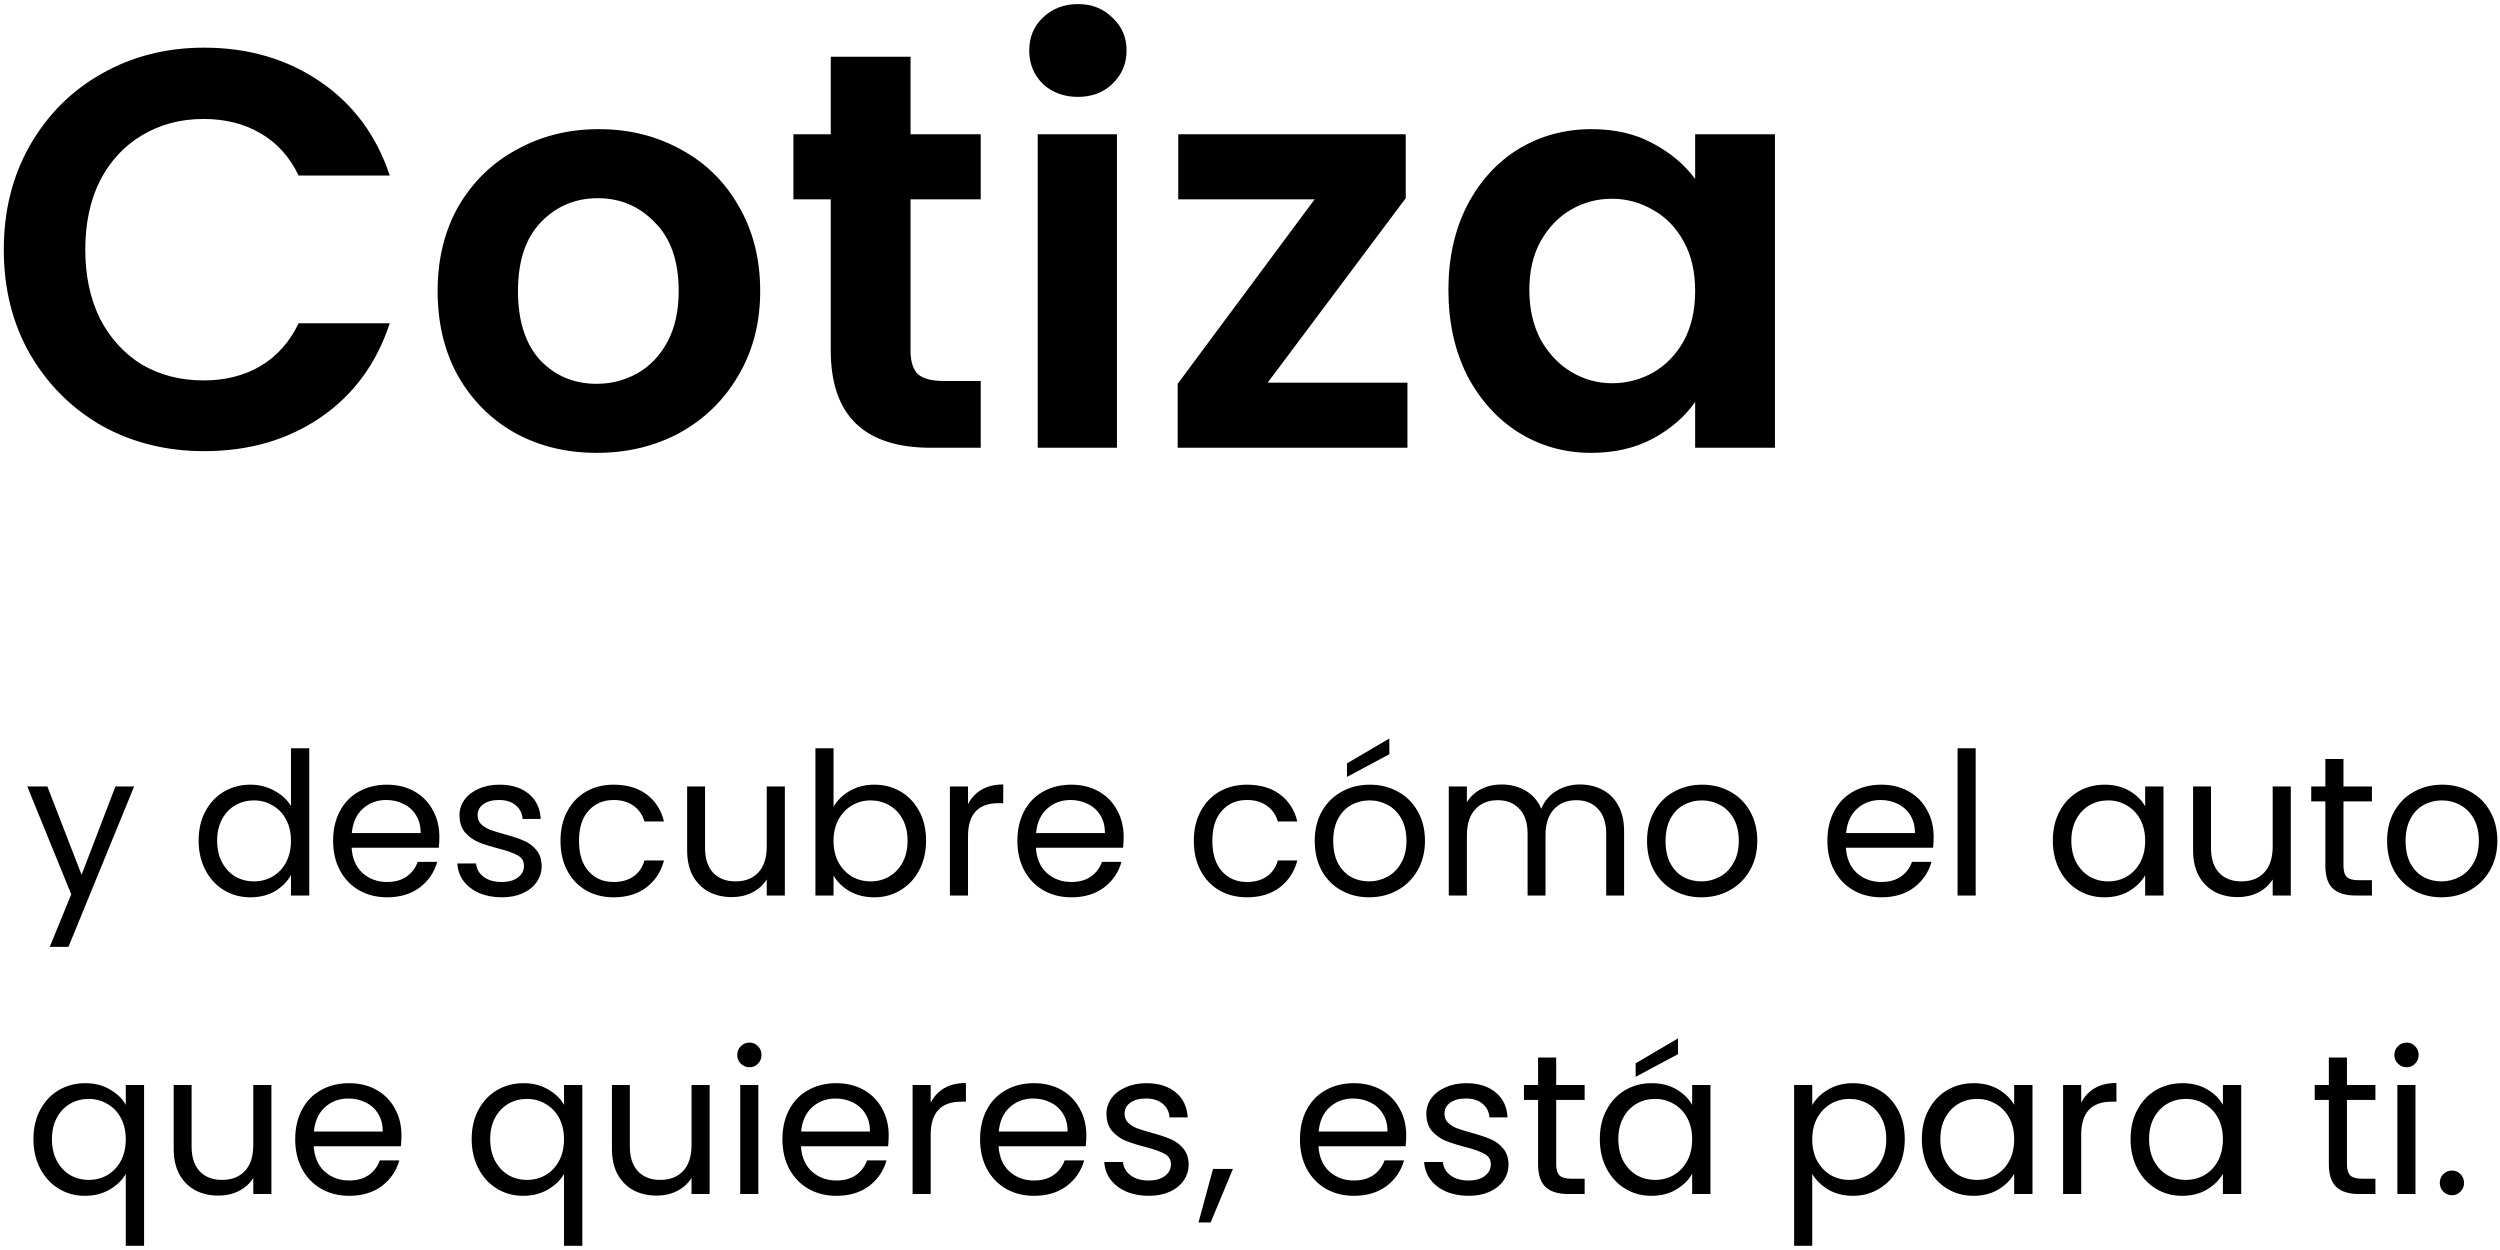
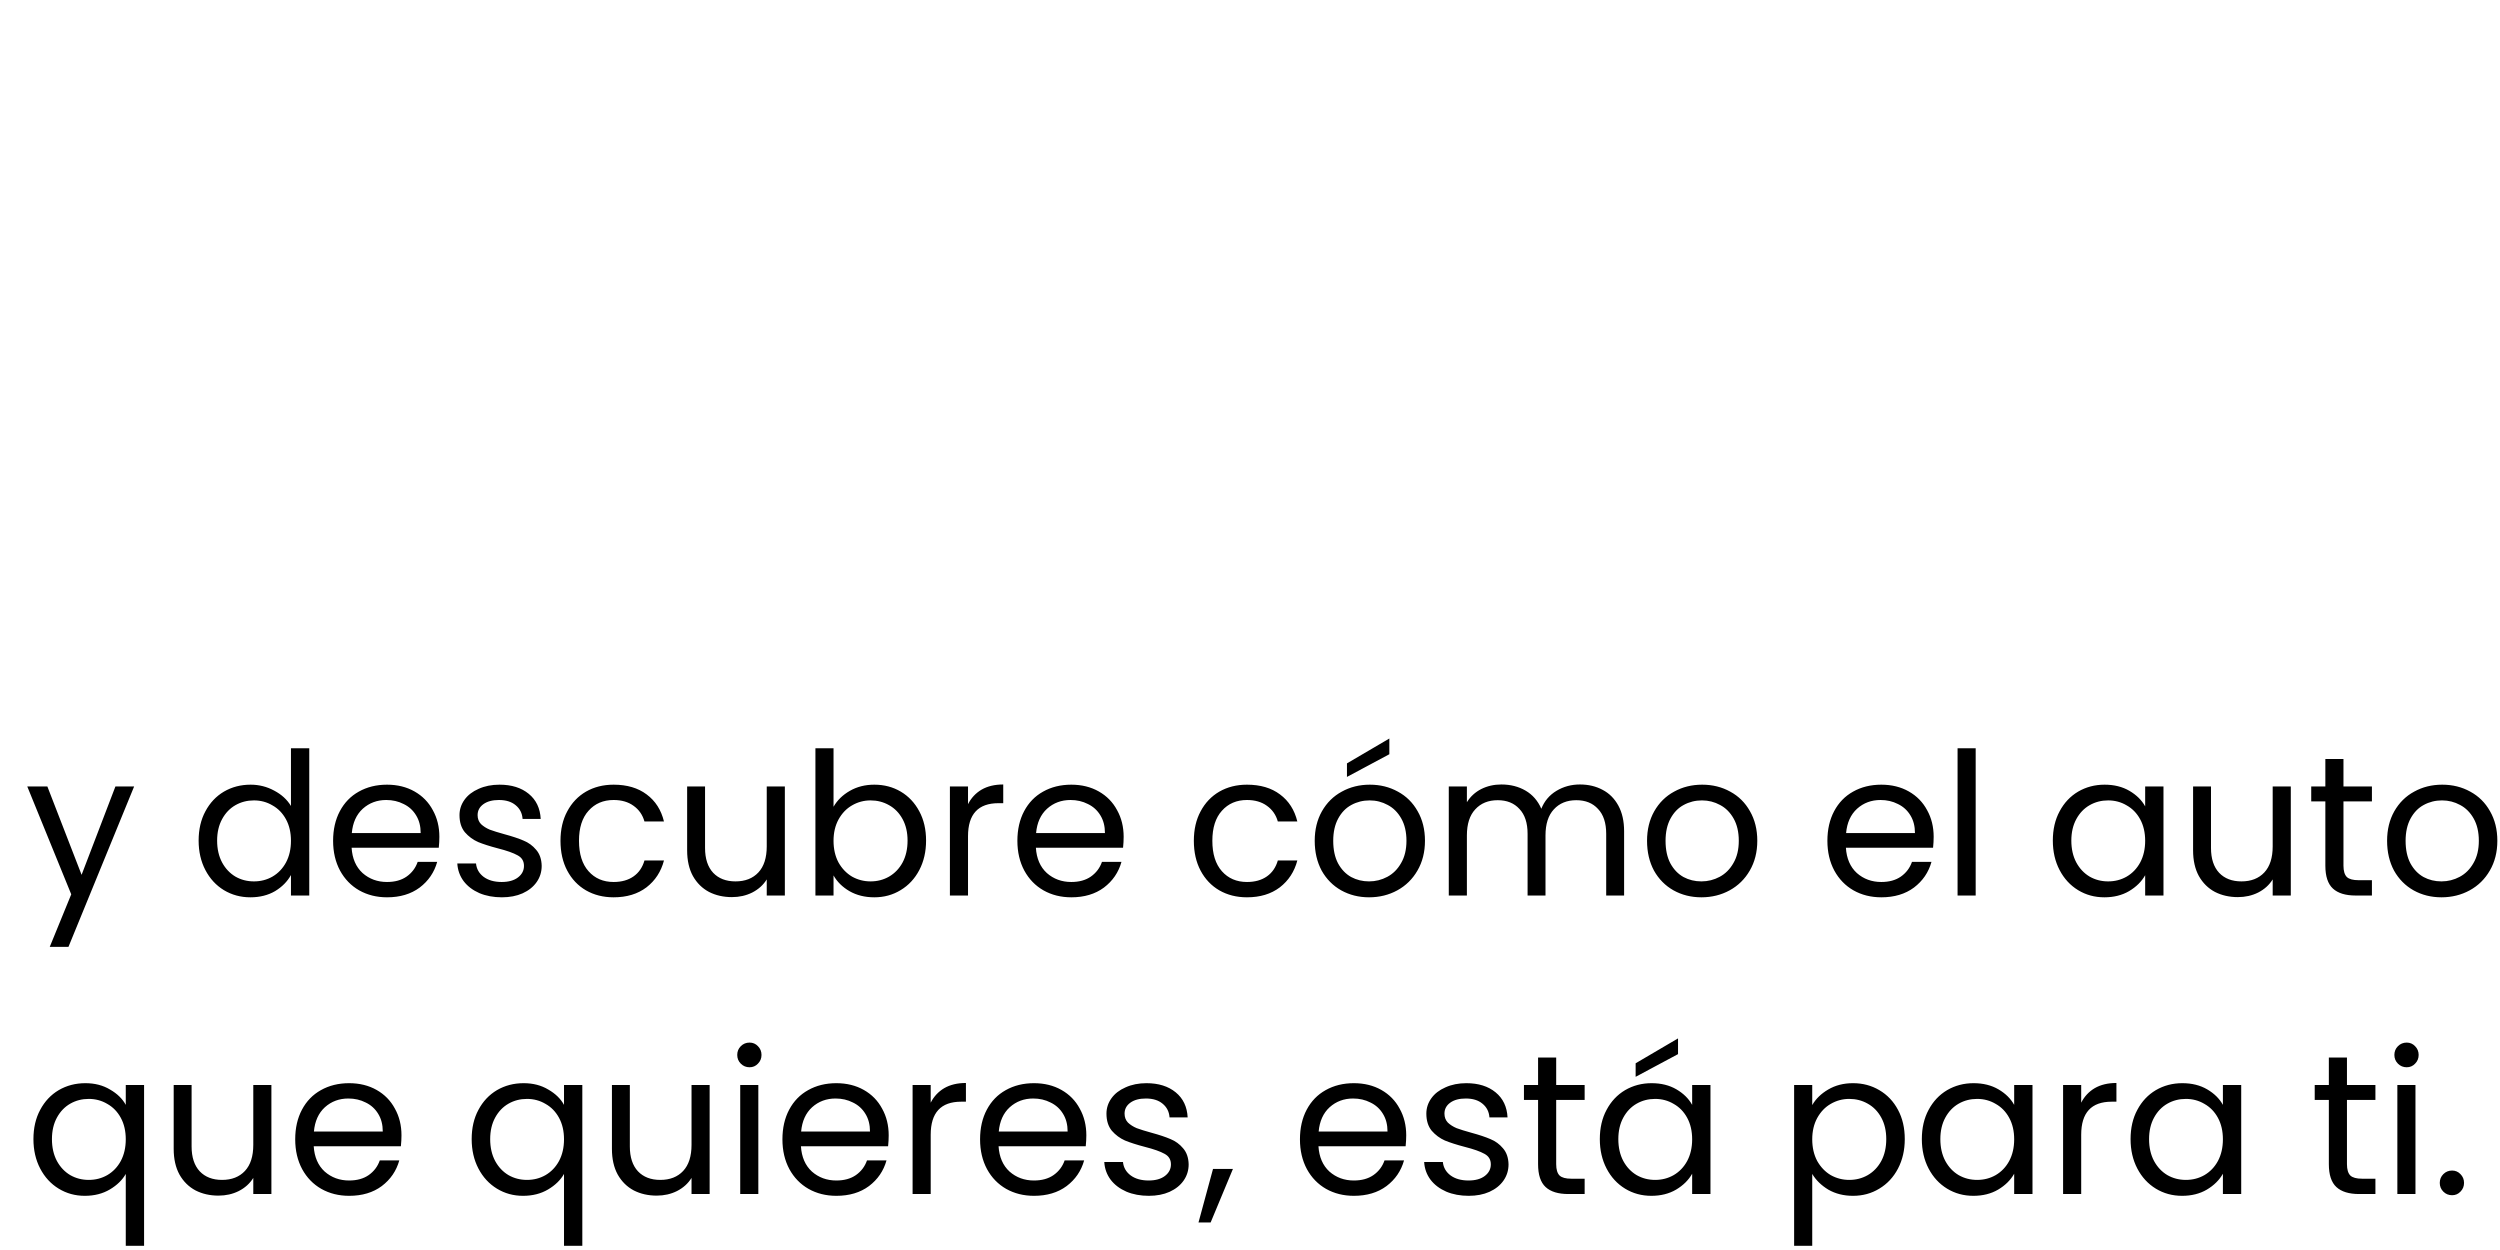
<svg xmlns="http://www.w3.org/2000/svg" width="402" height="201" viewBox="0 0 402 201" fill="none">
-   <path d="M0.61 40.15C0.61 33.901 2.005 28.32 4.796 23.406C7.647 18.431 11.499 14.579 16.353 11.849C21.267 9.058 26.757 7.663 32.824 7.663C39.922 7.663 46.14 9.483 51.479 13.123C56.818 16.763 60.548 21.798 62.672 28.229H48.021C46.565 25.196 44.502 22.921 41.833 21.404C39.224 19.887 36.191 19.129 32.733 19.129C29.032 19.129 25.726 20.009 22.814 21.768C19.962 23.467 17.718 25.893 16.08 29.048C14.502 32.203 13.714 35.903 13.714 40.15C13.714 44.336 14.502 48.037 16.08 51.252C17.718 54.407 19.962 56.864 22.814 58.623C25.726 60.322 29.032 61.171 32.733 61.171C36.191 61.171 39.224 60.413 41.833 58.896C44.502 57.319 46.565 55.013 48.021 51.98H62.672C60.548 58.471 56.818 63.537 51.479 67.177C46.201 70.756 39.983 72.546 32.824 72.546C26.757 72.546 21.267 71.181 16.353 68.451C11.499 65.66 7.647 61.808 4.796 56.894C2.005 51.98 0.61 46.399 0.61 40.15ZM95.939 72.819C91.086 72.819 86.718 71.757 82.835 69.634C78.953 67.45 75.889 64.386 73.644 60.443C71.46 56.5 70.368 51.95 70.368 46.793C70.368 41.636 71.491 37.086 73.735 33.143C76.041 29.2 79.165 26.166 83.108 24.043C87.052 21.859 91.45 20.767 96.303 20.767C101.157 20.767 105.555 21.859 109.498 24.043C113.442 26.166 116.536 29.2 118.78 33.143C121.086 37.086 122.238 41.636 122.238 46.793C122.238 51.95 121.055 56.5 118.689 60.443C116.384 64.386 113.229 67.45 109.225 69.634C105.282 71.757 100.853 72.819 95.939 72.819ZM95.939 61.717C98.245 61.717 100.398 61.171 102.4 60.079C104.463 58.926 106.101 57.228 107.314 54.983C108.528 52.738 109.134 50.008 109.134 46.793C109.134 42 107.86 38.33 105.312 35.782C102.825 33.173 99.761 31.869 96.121 31.869C92.481 31.869 89.418 33.173 86.93 35.782C84.504 38.33 83.29 42 83.29 46.793C83.29 51.586 84.473 55.286 86.839 57.895C89.266 60.443 92.299 61.717 95.939 61.717ZM146.417 32.051V56.439C146.417 58.138 146.811 59.381 147.6 60.17C148.449 60.898 149.844 61.262 151.786 61.262H157.701V72H149.693C138.955 72 133.586 66.783 133.586 56.348V32.051H127.58V21.586H133.586V9.119H146.417V21.586H157.701V32.051H146.417ZM173.325 15.58C171.08 15.58 169.2 14.882 167.683 13.487C166.227 12.031 165.499 10.241 165.499 8.118C165.499 5.995 166.227 4.235 167.683 2.84C169.2 1.384 171.08 0.656 173.325 0.656C175.57 0.656 177.42 1.384 178.876 2.84C180.393 4.235 181.151 5.995 181.151 8.118C181.151 10.241 180.393 12.031 178.876 13.487C177.42 14.882 175.57 15.58 173.325 15.58ZM179.604 21.586V72H166.864V21.586H179.604ZM203.839 61.535H226.316V72H189.37V61.717L211.392 32.051H189.461V21.586H226.043V31.869L203.839 61.535ZM232.904 46.611C232.904 41.515 233.905 36.995 235.907 33.052C237.97 29.109 240.73 26.075 244.188 23.952C247.707 21.829 251.62 20.767 255.927 20.767C259.689 20.767 262.965 21.525 265.755 23.042C268.607 24.559 270.882 26.47 272.58 28.775V21.586H285.411V72H272.58V64.629C270.942 66.995 268.667 68.967 265.755 70.544C262.904 72.061 259.598 72.819 255.836 72.819C251.59 72.819 247.707 71.727 244.188 69.543C240.73 67.359 237.97 64.295 235.907 60.352C233.905 56.348 232.904 51.768 232.904 46.611ZM272.58 46.793C272.58 43.699 271.974 41.06 270.76 38.876C269.547 36.631 267.909 34.933 265.846 33.78C263.784 32.567 261.569 31.96 259.203 31.96C256.837 31.96 254.653 32.536 252.651 33.689C250.649 34.842 249.011 36.54 247.737 38.785C246.524 40.969 245.917 43.578 245.917 46.611C245.917 49.644 246.524 52.314 247.737 54.619C249.011 56.864 250.649 58.593 252.651 59.806C254.714 61.019 256.898 61.626 259.203 61.626C261.569 61.626 263.784 61.05 265.846 59.897C267.909 58.684 269.547 56.985 270.76 54.801C271.974 52.556 272.58 49.887 272.58 46.793Z" fill="black" />
  <path d="M21.568 126.464L11.008 152.256H8L11.456 143.808L4.384 126.464H7.616L13.12 140.672L18.56 126.464H21.568ZM31.939 135.168C31.939 133.376 32.301 131.808 33.026 130.464C33.752 129.099 34.744 128.043 36.002 127.296C37.282 126.549 38.712 126.176 40.291 126.176C41.656 126.176 42.925 126.496 44.099 127.136C45.272 127.755 46.168 128.576 46.786 129.6V120.32H49.73V144H46.786V140.704C46.211 141.749 45.357 142.613 44.227 143.296C43.096 143.957 41.773 144.288 40.258 144.288C38.701 144.288 37.282 143.904 36.002 143.136C34.744 142.368 33.752 141.291 33.026 139.904C32.301 138.517 31.939 136.939 31.939 135.168ZM46.786 135.2C46.786 133.877 46.52 132.725 45.986 131.744C45.453 130.763 44.728 130.016 43.81 129.504C42.914 128.971 41.922 128.704 40.834 128.704C39.746 128.704 38.755 128.96 37.858 129.472C36.962 129.984 36.248 130.731 35.715 131.712C35.181 132.693 34.914 133.845 34.914 135.168C34.914 136.512 35.181 137.685 35.715 138.688C36.248 139.669 36.962 140.427 37.858 140.96C38.755 141.472 39.746 141.728 40.834 141.728C41.922 141.728 42.914 141.472 43.81 140.96C44.728 140.427 45.453 139.669 45.986 138.688C46.52 137.685 46.786 136.523 46.786 135.2ZM70.651 134.56C70.651 135.115 70.62 135.701 70.555 136.32H56.539C56.646 138.048 57.233 139.403 58.3 140.384C59.388 141.344 60.7 141.824 62.236 141.824C63.494 141.824 64.54 141.536 65.371 140.96C66.225 140.363 66.822 139.573 67.163 138.592H70.299C69.83 140.277 68.891 141.653 67.484 142.72C66.076 143.765 64.326 144.288 62.236 144.288C60.572 144.288 59.078 143.915 57.755 143.168C56.454 142.421 55.43 141.365 54.684 140C53.937 138.613 53.563 137.013 53.563 135.2C53.563 133.387 53.926 131.797 54.651 130.432C55.377 129.067 56.39 128.021 57.691 127.296C59.014 126.549 60.529 126.176 62.236 126.176C63.9 126.176 65.371 126.539 66.651 127.264C67.931 127.989 68.913 128.992 69.596 130.272C70.299 131.531 70.651 132.96 70.651 134.56ZM67.644 133.952C67.644 132.843 67.398 131.893 66.907 131.104C66.417 130.293 65.745 129.685 64.891 129.28C64.059 128.853 63.132 128.64 62.108 128.64C60.636 128.64 59.377 129.109 58.331 130.048C57.307 130.987 56.721 132.288 56.572 133.952H67.644ZM80.703 144.288C79.359 144.288 78.154 144.064 77.087 143.616C76.021 143.147 75.178 142.507 74.559 141.696C73.941 140.864 73.599 139.915 73.535 138.848H76.543C76.629 139.723 77.034 140.437 77.759 140.992C78.506 141.547 79.477 141.824 80.671 141.824C81.781 141.824 82.655 141.579 83.295 141.088C83.935 140.597 84.255 139.979 84.255 139.232C84.255 138.464 83.914 137.899 83.231 137.536C82.549 137.152 81.493 136.779 80.063 136.416C78.762 136.075 77.695 135.733 76.863 135.392C76.053 135.029 75.349 134.507 74.751 133.824C74.175 133.12 73.887 132.203 73.887 131.072C73.887 130.176 74.154 129.355 74.687 128.608C75.221 127.861 75.978 127.275 76.959 126.848C77.941 126.4 79.061 126.176 80.319 126.176C82.261 126.176 83.829 126.667 85.023 127.648C86.218 128.629 86.858 129.973 86.943 131.68H84.031C83.967 130.763 83.594 130.027 82.911 129.472C82.25 128.917 81.354 128.64 80.223 128.64C79.178 128.64 78.346 128.864 77.727 129.312C77.109 129.76 76.799 130.347 76.799 131.072C76.799 131.648 76.981 132.128 77.343 132.512C77.727 132.875 78.197 133.173 78.751 133.408C79.327 133.621 80.117 133.867 81.119 134.144C82.378 134.485 83.402 134.827 84.191 135.168C84.981 135.488 85.653 135.979 86.207 136.64C86.783 137.301 87.082 138.165 87.103 139.232C87.103 140.192 86.837 141.056 86.303 141.824C85.77 142.592 85.013 143.2 84.031 143.648C83.071 144.075 81.962 144.288 80.703 144.288ZM90.126 135.2C90.126 133.387 90.489 131.808 91.214 130.464C91.939 129.099 92.942 128.043 94.222 127.296C95.523 126.549 97.006 126.176 98.67 126.176C100.825 126.176 102.595 126.699 103.982 127.744C105.39 128.789 106.318 130.24 106.766 132.096H103.63C103.331 131.029 102.745 130.187 101.87 129.568C101.017 128.949 99.95 128.64 98.67 128.64C97.006 128.64 95.662 129.216 94.638 130.368C93.614 131.499 93.102 133.109 93.102 135.2C93.102 137.312 93.614 138.944 94.638 140.096C95.662 141.248 97.006 141.824 98.67 141.824C99.95 141.824 101.017 141.525 101.87 140.928C102.723 140.331 103.31 139.477 103.63 138.368H106.766C106.297 140.16 105.358 141.6 103.95 142.688C102.542 143.755 100.782 144.288 98.67 144.288C97.006 144.288 95.523 143.915 94.222 143.168C92.942 142.421 91.939 141.365 91.214 140C90.489 138.635 90.126 137.035 90.126 135.2ZM126.204 126.464V144H123.292V141.408C122.737 142.304 121.958 143.008 120.956 143.52C119.974 144.011 118.886 144.256 117.692 144.256C116.326 144.256 115.1 143.979 114.012 143.424C112.924 142.848 112.06 141.995 111.42 140.864C110.801 139.733 110.492 138.357 110.492 136.736V126.464H113.372V136.352C113.372 138.08 113.809 139.413 114.684 140.352C115.558 141.269 116.753 141.728 118.268 141.728C119.825 141.728 121.052 141.248 121.948 140.288C122.844 139.328 123.292 137.931 123.292 136.096V126.464H126.204ZM134.032 129.728C134.63 128.683 135.504 127.829 136.656 127.168C137.808 126.507 139.12 126.176 140.592 126.176C142.171 126.176 143.59 126.549 144.848 127.296C146.107 128.043 147.099 129.099 147.824 130.464C148.55 131.808 148.912 133.376 148.912 135.168C148.912 136.939 148.55 138.517 147.824 139.904C147.099 141.291 146.096 142.368 144.816 143.136C143.558 143.904 142.15 144.288 140.592 144.288C139.078 144.288 137.744 143.957 136.592 143.296C135.462 142.635 134.608 141.792 134.032 140.768V144H131.12V120.32H134.032V129.728ZM145.936 135.168C145.936 133.845 145.67 132.693 145.136 131.712C144.603 130.731 143.878 129.984 142.96 129.472C142.064 128.96 141.072 128.704 139.984 128.704C138.918 128.704 137.926 128.971 137.008 129.504C136.112 130.016 135.387 130.773 134.832 131.776C134.299 132.757 134.032 133.899 134.032 135.2C134.032 136.523 134.299 137.685 134.832 138.688C135.387 139.669 136.112 140.427 137.008 140.96C137.926 141.472 138.918 141.728 139.984 141.728C141.072 141.728 142.064 141.472 142.96 140.96C143.878 140.427 144.603 139.669 145.136 138.688C145.67 137.685 145.936 136.512 145.936 135.168ZM155.657 129.312C156.169 128.309 156.895 127.531 157.833 126.976C158.793 126.421 159.956 126.144 161.321 126.144V129.152H160.553C157.289 129.152 155.657 130.923 155.657 134.464V144H152.745V126.464H155.657V129.312ZM180.683 134.56C180.683 135.115 180.651 135.701 180.587 136.32H166.571C166.677 138.048 167.264 139.403 168.331 140.384C169.419 141.344 170.731 141.824 172.267 141.824C173.525 141.824 174.571 141.536 175.403 140.96C176.256 140.363 176.853 139.573 177.195 138.592H180.331C179.861 140.277 178.923 141.653 177.515 142.72C176.107 143.765 174.357 144.288 172.267 144.288C170.603 144.288 169.109 143.915 167.787 143.168C166.485 142.421 165.461 141.365 164.715 140C163.968 138.613 163.595 137.013 163.595 135.2C163.595 133.387 163.957 131.797 164.683 130.432C165.408 129.067 166.421 128.021 167.723 127.296C169.045 126.549 170.56 126.176 172.267 126.176C173.931 126.176 175.403 126.539 176.683 127.264C177.963 127.989 178.944 128.992 179.627 130.272C180.331 131.531 180.683 132.96 180.683 134.56ZM177.675 133.952C177.675 132.843 177.429 131.893 176.939 131.104C176.448 130.293 175.776 129.685 174.923 129.28C174.091 128.853 173.163 128.64 172.139 128.64C170.667 128.64 169.408 129.109 168.363 130.048C167.339 130.987 166.752 132.288 166.603 133.952H177.675ZM191.97 135.2C191.97 133.387 192.332 131.808 193.058 130.464C193.783 129.099 194.786 128.043 196.066 127.296C197.367 126.549 198.85 126.176 200.514 126.176C202.668 126.176 204.439 126.699 205.826 127.744C207.234 128.789 208.162 130.24 208.61 132.096H205.474C205.175 131.029 204.588 130.187 203.714 129.568C202.86 128.949 201.794 128.64 200.514 128.64C198.85 128.64 197.506 129.216 196.482 130.368C195.458 131.499 194.946 133.109 194.946 135.2C194.946 137.312 195.458 138.944 196.482 140.096C197.506 141.248 198.85 141.824 200.514 141.824C201.794 141.824 202.86 141.525 203.714 140.928C204.567 140.331 205.154 139.477 205.474 138.368H208.61C208.14 140.16 207.202 141.6 205.794 142.688C204.386 143.755 202.626 144.288 200.514 144.288C198.85 144.288 197.367 143.915 196.066 143.168C194.786 142.421 193.783 141.365 193.058 140C192.332 138.635 191.97 137.035 191.97 135.2ZM220.143 144.288C218.501 144.288 217.007 143.915 215.663 143.168C214.341 142.421 213.295 141.365 212.527 140C211.781 138.613 211.407 137.013 211.407 135.2C211.407 133.408 211.791 131.829 212.559 130.464C213.349 129.077 214.415 128.021 215.759 127.296C217.103 126.549 218.607 126.176 220.271 126.176C221.935 126.176 223.439 126.549 224.783 127.296C226.127 128.021 227.183 129.067 227.951 130.432C228.741 131.797 229.135 133.387 229.135 135.2C229.135 137.013 228.73 138.613 227.919 140C227.13 141.365 226.053 142.421 224.687 143.168C223.322 143.915 221.807 144.288 220.143 144.288ZM220.143 141.728C221.189 141.728 222.17 141.483 223.087 140.992C224.005 140.501 224.741 139.765 225.295 138.784C225.871 137.803 226.159 136.608 226.159 135.2C226.159 133.792 225.882 132.597 225.327 131.616C224.773 130.635 224.047 129.909 223.151 129.44C222.255 128.949 221.285 128.704 220.239 128.704C219.173 128.704 218.191 128.949 217.295 129.44C216.421 129.909 215.717 130.635 215.183 131.616C214.65 132.597 214.383 133.792 214.383 135.2C214.383 136.629 214.639 137.835 215.151 138.816C215.685 139.797 216.389 140.533 217.263 141.024C218.138 141.493 219.098 141.728 220.143 141.728ZM223.407 121.28L216.591 124.928V122.752L223.407 118.752V121.28ZM254.052 126.144C255.417 126.144 256.633 126.432 257.7 127.008C258.767 127.563 259.609 128.405 260.228 129.536C260.847 130.667 261.156 132.043 261.156 133.664V144H258.276V134.08C258.276 132.331 257.839 130.997 256.964 130.08C256.111 129.141 254.948 128.672 253.476 128.672C251.961 128.672 250.756 129.163 249.86 130.144C248.964 131.104 248.516 132.501 248.516 134.336V144H245.636V134.08C245.636 132.331 245.199 130.997 244.324 130.08C243.471 129.141 242.308 128.672 240.836 128.672C239.321 128.672 238.116 129.163 237.22 130.144C236.324 131.104 235.876 132.501 235.876 134.336V144H232.964V126.464H235.876V128.992C236.452 128.075 237.22 127.371 238.18 126.88C239.161 126.389 240.239 126.144 241.412 126.144C242.884 126.144 244.185 126.475 245.316 127.136C246.447 127.797 247.289 128.768 247.844 130.048C248.335 128.811 249.145 127.851 250.276 127.168C251.407 126.485 252.665 126.144 254.052 126.144ZM273.581 144.288C271.938 144.288 270.445 143.915 269.101 143.168C267.778 142.421 266.733 141.365 265.965 140C265.218 138.613 264.845 137.013 264.845 135.2C264.845 133.408 265.229 131.829 265.997 130.464C266.786 129.077 267.853 128.021 269.197 127.296C270.541 126.549 272.045 126.176 273.709 126.176C275.373 126.176 276.877 126.549 278.221 127.296C279.565 128.021 280.621 129.067 281.389 130.432C282.178 131.797 282.573 133.387 282.573 135.2C282.573 137.013 282.167 138.613 281.357 140C280.567 141.365 279.49 142.421 278.125 143.168C276.759 143.915 275.245 144.288 273.581 144.288ZM273.581 141.728C274.626 141.728 275.607 141.483 276.525 140.992C277.442 140.501 278.178 139.765 278.733 138.784C279.309 137.803 279.597 136.608 279.597 135.2C279.597 133.792 279.319 132.597 278.765 131.616C278.21 130.635 277.485 129.909 276.589 129.44C275.693 128.949 274.722 128.704 273.677 128.704C272.61 128.704 271.629 128.949 270.733 129.44C269.858 129.909 269.154 130.635 268.621 131.616C268.087 132.597 267.821 133.792 267.821 135.2C267.821 136.629 268.077 137.835 268.589 138.816C269.122 139.797 269.826 140.533 270.701 141.024C271.575 141.493 272.535 141.728 273.581 141.728ZM310.933 134.56C310.933 135.115 310.901 135.701 310.837 136.32H296.821C296.927 138.048 297.514 139.403 298.581 140.384C299.669 141.344 300.981 141.824 302.517 141.824C303.775 141.824 304.821 141.536 305.653 140.96C306.506 140.363 307.103 139.573 307.445 138.592H310.581C310.111 140.277 309.173 141.653 307.765 142.72C306.357 143.765 304.607 144.288 302.517 144.288C300.853 144.288 299.359 143.915 298.037 143.168C296.735 142.421 295.711 141.365 294.965 140C294.218 138.613 293.845 137.013 293.845 135.2C293.845 133.387 294.207 131.797 294.933 130.432C295.658 129.067 296.671 128.021 297.973 127.296C299.295 126.549 300.81 126.176 302.517 126.176C304.181 126.176 305.653 126.539 306.933 127.264C308.213 127.989 309.194 128.992 309.877 130.272C310.581 131.531 310.933 132.96 310.933 134.56ZM307.925 133.952C307.925 132.843 307.679 131.893 307.189 131.104C306.698 130.293 306.026 129.685 305.173 129.28C304.341 128.853 303.413 128.64 302.389 128.64C300.917 128.64 299.658 129.109 298.613 130.048C297.589 130.987 297.002 132.288 296.853 133.952H307.925ZM317.689 120.32V144H314.777V120.32H317.689ZM330.095 135.168C330.095 133.376 330.457 131.808 331.183 130.464C331.908 129.099 332.9 128.043 334.159 127.296C335.439 126.549 336.857 126.176 338.415 126.176C339.951 126.176 341.284 126.507 342.415 127.168C343.545 127.829 344.388 128.661 344.943 129.664V126.464H347.887V144H344.943V140.736C344.367 141.76 343.503 142.613 342.351 143.296C341.22 143.957 339.897 144.288 338.383 144.288C336.825 144.288 335.417 143.904 334.159 143.136C332.9 142.368 331.908 141.291 331.183 139.904C330.457 138.517 330.095 136.939 330.095 135.168ZM344.943 135.2C344.943 133.877 344.676 132.725 344.143 131.744C343.609 130.763 342.884 130.016 341.967 129.504C341.071 128.971 340.079 128.704 338.991 128.704C337.903 128.704 336.911 128.96 336.015 129.472C335.119 129.984 334.404 130.731 333.871 131.712C333.337 132.693 333.071 133.845 333.071 135.168C333.071 136.512 333.337 137.685 333.871 138.688C334.404 139.669 335.119 140.427 336.015 140.96C336.911 141.472 337.903 141.728 338.991 141.728C340.079 141.728 341.071 141.472 341.967 140.96C342.884 140.427 343.609 139.669 344.143 138.688C344.676 137.685 344.943 136.523 344.943 135.2ZM368.36 126.464V144H365.448V141.408C364.893 142.304 364.114 143.008 363.112 143.52C362.13 144.011 361.042 144.256 359.848 144.256C358.482 144.256 357.256 143.979 356.168 143.424C355.08 142.848 354.216 141.995 353.576 140.864C352.957 139.733 352.648 138.357 352.648 136.736V126.464H355.528V136.352C355.528 138.08 355.965 139.413 356.84 140.352C357.714 141.269 358.909 141.728 360.424 141.728C361.981 141.728 363.208 141.248 364.104 140.288C365 139.328 365.448 137.931 365.448 136.096V126.464H368.36ZM376.829 128.864V139.2C376.829 140.053 377.01 140.661 377.373 141.024C377.735 141.365 378.365 141.536 379.26 141.536H381.405V144H378.781C377.159 144 375.943 143.627 375.133 142.88C374.322 142.133 373.917 140.907 373.917 139.2V128.864H371.645V126.464H373.917V122.048H376.829V126.464H381.405V128.864H376.829ZM392.581 144.288C390.938 144.288 389.445 143.915 388.101 143.168C386.778 142.421 385.733 141.365 384.965 140C384.218 138.613 383.845 137.013 383.845 135.2C383.845 133.408 384.229 131.829 384.997 130.464C385.786 129.077 386.853 128.021 388.197 127.296C389.541 126.549 391.045 126.176 392.709 126.176C394.373 126.176 395.877 126.549 397.221 127.296C398.565 128.021 399.621 129.067 400.389 130.432C401.178 131.797 401.573 133.387 401.573 135.2C401.573 137.013 401.167 138.613 400.357 140C399.567 141.365 398.49 142.421 397.125 143.168C395.759 143.915 394.245 144.288 392.581 144.288ZM392.581 141.728C393.626 141.728 394.607 141.483 395.525 140.992C396.442 140.501 397.178 139.765 397.733 138.784C398.309 137.803 398.597 136.608 398.597 135.2C398.597 133.792 398.319 132.597 397.765 131.616C397.21 130.635 396.485 129.909 395.589 129.44C394.693 128.949 393.722 128.704 392.677 128.704C391.61 128.704 390.629 128.949 389.733 129.44C388.858 129.909 388.154 130.635 387.621 131.616C387.087 132.597 386.821 133.792 386.821 135.2C386.821 136.629 387.077 137.835 387.589 138.816C388.122 139.797 388.826 140.533 389.701 141.024C390.575 141.493 391.535 141.728 392.581 141.728ZM5.376 183.168C5.376 181.376 5.739 179.808 6.464 178.464C7.189 177.099 8.181 176.043 9.44 175.296C10.72 174.549 12.149 174.176 13.728 174.176C15.243 174.176 16.565 174.517 17.696 175.2C18.848 175.861 19.691 176.683 20.224 177.664V174.464H23.168V200.32H20.224V188.768C19.669 189.749 18.816 190.581 17.664 191.264C16.512 191.947 15.168 192.288 13.632 192.288C12.096 192.288 10.699 191.904 9.44 191.136C8.181 190.368 7.189 189.291 6.464 187.904C5.739 186.517 5.376 184.939 5.376 183.168ZM20.224 183.2C20.224 181.877 19.957 180.725 19.424 179.744C18.891 178.763 18.165 178.016 17.248 177.504C16.352 176.971 15.36 176.704 14.272 176.704C13.184 176.704 12.192 176.96 11.296 177.472C10.4 177.984 9.685 178.731 9.152 179.712C8.619 180.693 8.352 181.845 8.352 183.168C8.352 184.512 8.619 185.685 9.152 186.688C9.685 187.669 10.4 188.427 11.296 188.96C12.192 189.472 13.184 189.728 14.272 189.728C15.36 189.728 16.352 189.472 17.248 188.96C18.165 188.427 18.891 187.669 19.424 186.688C19.957 185.685 20.224 184.523 20.224 183.2ZM43.641 174.464V192H40.729V189.408C40.174 190.304 39.396 191.008 38.393 191.52C37.412 192.011 36.324 192.256 35.129 192.256C33.764 192.256 32.537 191.979 31.449 191.424C30.361 190.848 29.497 189.995 28.857 188.864C28.238 187.733 27.929 186.357 27.929 184.736V174.464H30.809V184.352C30.809 186.08 31.246 187.413 32.121 188.352C32.996 189.269 34.19 189.728 35.705 189.728C37.262 189.728 38.489 189.248 39.385 188.288C40.281 187.328 40.729 185.931 40.729 184.096V174.464H43.641ZM64.558 182.56C64.558 183.115 64.526 183.701 64.462 184.32H50.446C50.552 186.048 51.139 187.403 52.206 188.384C53.294 189.344 54.606 189.824 56.142 189.824C57.4 189.824 58.446 189.536 59.278 188.96C60.131 188.363 60.728 187.573 61.07 186.592H64.206C63.736 188.277 62.798 189.653 61.39 190.72C59.982 191.765 58.232 192.288 56.142 192.288C54.478 192.288 52.984 191.915 51.662 191.168C50.36 190.421 49.336 189.365 48.59 188C47.843 186.613 47.47 185.013 47.47 183.2C47.47 181.387 47.832 179.797 48.558 178.432C49.283 177.067 50.296 176.021 51.598 175.296C52.92 174.549 54.435 174.176 56.142 174.176C57.806 174.176 59.278 174.539 60.558 175.264C61.838 175.989 62.819 176.992 63.502 178.272C64.206 179.531 64.558 180.96 64.558 182.56ZM61.55 181.952C61.55 180.843 61.304 179.893 60.814 179.104C60.323 178.293 59.651 177.685 58.798 177.28C57.966 176.853 57.038 176.64 56.014 176.64C54.542 176.64 53.283 177.109 52.238 178.048C51.214 178.987 50.627 180.288 50.478 181.952H61.55ZM75.845 183.168C75.845 181.376 76.207 179.808 76.933 178.464C77.658 177.099 78.65 176.043 79.909 175.296C81.189 174.549 82.618 174.176 84.197 174.176C85.711 174.176 87.034 174.517 88.165 175.2C89.317 175.861 90.159 176.683 90.693 177.664V174.464H93.637V200.32H90.693V188.768C90.138 189.749 89.285 190.581 88.133 191.264C86.981 191.947 85.637 192.288 84.101 192.288C82.565 192.288 81.167 191.904 79.909 191.136C78.65 190.368 77.658 189.291 76.933 187.904C76.207 186.517 75.845 184.939 75.845 183.168ZM90.693 183.2C90.693 181.877 90.426 180.725 89.893 179.744C89.359 178.763 88.634 178.016 87.717 177.504C86.821 176.971 85.829 176.704 84.741 176.704C83.653 176.704 82.661 176.96 81.765 177.472C80.869 177.984 80.154 178.731 79.621 179.712C79.087 180.693 78.821 181.845 78.821 183.168C78.821 184.512 79.087 185.685 79.621 186.688C80.154 187.669 80.869 188.427 81.765 188.96C82.661 189.472 83.653 189.728 84.741 189.728C85.829 189.728 86.821 189.472 87.717 188.96C88.634 188.427 89.359 187.669 89.893 186.688C90.426 185.685 90.693 184.523 90.693 183.2ZM114.11 174.464V192H111.198V189.408C110.643 190.304 109.864 191.008 108.862 191.52C107.88 192.011 106.792 192.256 105.598 192.256C104.232 192.256 103.006 191.979 101.918 191.424C100.83 190.848 99.966 189.995 99.326 188.864C98.707 187.733 98.398 186.357 98.398 184.736V174.464H101.278V184.352C101.278 186.08 101.715 187.413 102.59 188.352C103.464 189.269 104.659 189.728 106.174 189.728C107.731 189.728 108.958 189.248 109.854 188.288C110.75 187.328 111.198 185.931 111.198 184.096V174.464H114.11ZM120.531 171.616C119.976 171.616 119.507 171.424 119.123 171.04C118.739 170.656 118.547 170.187 118.547 169.632C118.547 169.077 118.739 168.608 119.123 168.224C119.507 167.84 119.976 167.648 120.531 167.648C121.064 167.648 121.512 167.84 121.875 168.224C122.259 168.608 122.451 169.077 122.451 169.632C122.451 170.187 122.259 170.656 121.875 171.04C121.512 171.424 121.064 171.616 120.531 171.616ZM121.939 174.464V192H119.027V174.464H121.939ZM142.902 182.56C142.902 183.115 142.87 183.701 142.806 184.32H128.79C128.896 186.048 129.483 187.403 130.55 188.384C131.638 189.344 132.95 189.824 134.486 189.824C135.744 189.824 136.79 189.536 137.622 188.96C138.475 188.363 139.072 187.573 139.414 186.592H142.55C142.08 188.277 141.142 189.653 139.734 190.72C138.326 191.765 136.576 192.288 134.486 192.288C132.822 192.288 131.328 191.915 130.006 191.168C128.704 190.421 127.68 189.365 126.934 188C126.187 186.613 125.814 185.013 125.814 183.2C125.814 181.387 126.176 179.797 126.902 178.432C127.627 177.067 128.64 176.021 129.942 175.296C131.264 174.549 132.779 174.176 134.486 174.176C136.15 174.176 137.622 174.539 138.902 175.264C140.182 175.989 141.163 176.992 141.846 178.272C142.55 179.531 142.902 180.96 142.902 182.56ZM139.894 181.952C139.894 180.843 139.648 179.893 139.158 179.104C138.667 178.293 137.995 177.685 137.142 177.28C136.31 176.853 135.382 176.64 134.358 176.64C132.886 176.64 131.627 177.109 130.582 178.048C129.558 178.987 128.971 180.288 128.822 181.952H139.894ZM149.657 177.312C150.169 176.309 150.895 175.531 151.833 174.976C152.793 174.421 153.956 174.144 155.321 174.144V177.152H154.553C151.289 177.152 149.657 178.923 149.657 182.464V192H146.745V174.464H149.657V177.312ZM174.683 182.56C174.683 183.115 174.651 183.701 174.587 184.32H160.571C160.677 186.048 161.264 187.403 162.331 188.384C163.419 189.344 164.731 189.824 166.267 189.824C167.525 189.824 168.571 189.536 169.403 188.96C170.256 188.363 170.853 187.573 171.195 186.592H174.331C173.861 188.277 172.923 189.653 171.515 190.72C170.107 191.765 168.357 192.288 166.267 192.288C164.603 192.288 163.109 191.915 161.787 191.168C160.485 190.421 159.461 189.365 158.715 188C157.968 186.613 157.595 185.013 157.595 183.2C157.595 181.387 157.957 179.797 158.683 178.432C159.408 177.067 160.421 176.021 161.723 175.296C163.045 174.549 164.56 174.176 166.267 174.176C167.931 174.176 169.403 174.539 170.683 175.264C171.963 175.989 172.944 176.992 173.627 178.272C174.331 179.531 174.683 180.96 174.683 182.56ZM171.675 181.952C171.675 180.843 171.429 179.893 170.939 179.104C170.448 178.293 169.776 177.685 168.923 177.28C168.091 176.853 167.163 176.64 166.139 176.64C164.667 176.64 163.408 177.109 162.363 178.048C161.339 178.987 160.752 180.288 160.603 181.952H171.675ZM184.735 192.288C183.391 192.288 182.185 192.064 181.119 191.616C180.052 191.147 179.209 190.507 178.591 189.696C177.972 188.864 177.631 187.915 177.567 186.848H180.575C180.66 187.723 181.065 188.437 181.791 188.992C182.537 189.547 183.508 189.824 184.703 189.824C185.812 189.824 186.687 189.579 187.327 189.088C187.967 188.597 188.287 187.979 188.287 187.232C188.287 186.464 187.945 185.899 187.263 185.536C186.58 185.152 185.524 184.779 184.095 184.416C182.793 184.075 181.727 183.733 180.895 183.392C180.084 183.029 179.38 182.507 178.783 181.824C178.207 181.12 177.919 180.203 177.919 179.072C177.919 178.176 178.185 177.355 178.719 176.608C179.252 175.861 180.009 175.275 180.991 174.848C181.972 174.4 183.092 174.176 184.351 174.176C186.292 174.176 187.86 174.667 189.055 175.648C190.249 176.629 190.889 177.973 190.975 179.68H188.063C187.999 178.763 187.625 178.027 186.943 177.472C186.281 176.917 185.385 176.64 184.255 176.64C183.209 176.64 182.377 176.864 181.759 177.312C181.14 177.76 180.831 178.347 180.831 179.072C180.831 179.648 181.012 180.128 181.375 180.512C181.759 180.875 182.228 181.173 182.783 181.408C183.359 181.621 184.148 181.867 185.151 182.144C186.409 182.485 187.433 182.827 188.223 183.168C189.012 183.488 189.684 183.979 190.239 184.64C190.815 185.301 191.113 186.165 191.135 187.232C191.135 188.192 190.868 189.056 190.335 189.824C189.801 190.592 189.044 191.2 188.063 191.648C187.103 192.075 185.993 192.288 184.735 192.288ZM198.253 187.968L194.669 196.576H192.717L195.053 187.968H198.253ZM226.12 182.56C226.12 183.115 226.088 183.701 226.024 184.32H212.008C212.115 186.048 212.702 187.403 213.768 188.384C214.856 189.344 216.168 189.824 217.704 189.824C218.963 189.824 220.008 189.536 220.84 188.96C221.694 188.363 222.291 187.573 222.632 186.592H225.768C225.299 188.277 224.36 189.653 222.952 190.72C221.544 191.765 219.795 192.288 217.704 192.288C216.04 192.288 214.547 191.915 213.224 191.168C211.923 190.421 210.899 189.365 210.152 188C209.406 186.613 209.032 185.013 209.032 183.2C209.032 181.387 209.395 179.797 210.12 178.432C210.846 177.067 211.859 176.021 213.16 175.296C214.483 174.549 215.998 174.176 217.704 174.176C219.368 174.176 220.84 174.539 222.12 175.264C223.4 175.989 224.382 176.992 225.064 178.272C225.768 179.531 226.12 180.96 226.12 182.56ZM223.112 181.952C223.112 180.843 222.867 179.893 222.376 179.104C221.886 178.293 221.214 177.685 220.36 177.28C219.528 176.853 218.6 176.64 217.576 176.64C216.104 176.64 214.846 177.109 213.8 178.048C212.776 178.987 212.19 180.288 212.04 181.952H223.112ZM236.172 192.288C234.828 192.288 233.623 192.064 232.556 191.616C231.489 191.147 230.647 190.507 230.028 189.696C229.409 188.864 229.068 187.915 229.004 186.848H232.012C232.097 187.723 232.503 188.437 233.228 188.992C233.975 189.547 234.945 189.824 236.14 189.824C237.249 189.824 238.124 189.579 238.764 189.088C239.404 188.597 239.724 187.979 239.724 187.232C239.724 186.464 239.383 185.899 238.7 185.536C238.017 185.152 236.961 184.779 235.532 184.416C234.231 184.075 233.164 183.733 232.332 183.392C231.521 183.029 230.817 182.507 230.22 181.824C229.644 181.12 229.356 180.203 229.356 179.072C229.356 178.176 229.623 177.355 230.156 176.608C230.689 175.861 231.447 175.275 232.428 174.848C233.409 174.4 234.529 174.176 235.788 174.176C237.729 174.176 239.297 174.667 240.492 175.648C241.687 176.629 242.327 177.973 242.412 179.68H239.5C239.436 178.763 239.063 178.027 238.38 177.472C237.719 176.917 236.823 176.64 235.692 176.64C234.647 176.64 233.815 176.864 233.196 177.312C232.577 177.76 232.268 178.347 232.268 179.072C232.268 179.648 232.449 180.128 232.812 180.512C233.196 180.875 233.665 181.173 234.22 181.408C234.796 181.621 235.585 181.867 236.588 182.144C237.847 182.485 238.871 182.827 239.66 183.168C240.449 183.488 241.121 183.979 241.676 184.64C242.252 185.301 242.551 186.165 242.572 187.232C242.572 188.192 242.305 189.056 241.772 189.824C241.239 190.592 240.481 191.2 239.5 191.648C238.54 192.075 237.431 192.288 236.172 192.288ZM250.235 176.864V187.2C250.235 188.053 250.416 188.661 250.779 189.024C251.141 189.365 251.771 189.536 252.667 189.536H254.811V192H252.187C250.565 192 249.349 191.627 248.539 190.88C247.728 190.133 247.323 188.907 247.323 187.2V176.864H245.051V174.464H247.323V170.048H250.235V174.464H254.811V176.864H250.235ZM257.251 183.168C257.251 181.376 257.614 179.808 258.339 178.464C259.064 177.099 260.056 176.043 261.315 175.296C262.595 174.549 264.014 174.176 265.571 174.176C267.107 174.176 268.44 174.507 269.571 175.168C270.702 175.829 271.544 176.661 272.099 177.664V174.464H275.043V192H272.099V188.736C271.523 189.76 270.659 190.613 269.507 191.296C268.376 191.957 267.054 192.288 265.539 192.288C263.982 192.288 262.574 191.904 261.315 191.136C260.056 190.368 259.064 189.291 258.339 187.904C257.614 186.517 257.251 184.939 257.251 183.168ZM272.099 183.2C272.099 181.877 271.832 180.725 271.299 179.744C270.766 178.763 270.04 178.016 269.123 177.504C268.227 176.971 267.235 176.704 266.147 176.704C265.059 176.704 264.067 176.96 263.171 177.472C262.275 177.984 261.56 178.731 261.027 179.712C260.494 180.693 260.227 181.845 260.227 183.168C260.227 184.512 260.494 185.685 261.027 186.688C261.56 187.669 262.275 188.427 263.171 188.96C264.067 189.472 265.059 189.728 266.147 189.728C267.235 189.728 268.227 189.472 269.123 188.96C270.04 188.427 270.766 187.669 271.299 186.688C271.832 185.685 272.099 184.523 272.099 183.2ZM269.827 169.504L263.011 173.152V170.976L269.827 166.976V169.504ZM291.407 177.696C291.983 176.693 292.837 175.861 293.967 175.2C295.119 174.517 296.453 174.176 297.967 174.176C299.525 174.176 300.933 174.549 302.191 175.296C303.471 176.043 304.474 177.099 305.199 178.464C305.925 179.808 306.287 181.376 306.287 183.168C306.287 184.939 305.925 186.517 305.199 187.904C304.474 189.291 303.471 190.368 302.191 191.136C300.933 191.904 299.525 192.288 297.967 192.288C296.474 192.288 295.151 191.957 293.999 191.296C292.869 190.613 292.005 189.771 291.407 188.768V200.32H288.495V174.464H291.407V177.696ZM303.311 183.168C303.311 181.845 303.045 180.693 302.511 179.712C301.978 178.731 301.253 177.984 300.335 177.472C299.439 176.96 298.447 176.704 297.359 176.704C296.293 176.704 295.301 176.971 294.383 177.504C293.487 178.016 292.762 178.773 292.207 179.776C291.674 180.757 291.407 181.899 291.407 183.2C291.407 184.523 291.674 185.685 292.207 186.688C292.762 187.669 293.487 188.427 294.383 188.96C295.301 189.472 296.293 189.728 297.359 189.728C298.447 189.728 299.439 189.472 300.335 188.96C301.253 188.427 301.978 187.669 302.511 186.688C303.045 185.685 303.311 184.512 303.311 183.168ZM309.032 183.168C309.032 181.376 309.395 179.808 310.12 178.464C310.846 177.099 311.838 176.043 313.096 175.296C314.376 174.549 315.795 174.176 317.352 174.176C318.888 174.176 320.222 174.507 321.352 175.168C322.483 175.829 323.326 176.661 323.88 177.664V174.464H326.824V192H323.88V188.736C323.304 189.76 322.44 190.613 321.288 191.296C320.158 191.957 318.835 192.288 317.32 192.288C315.763 192.288 314.355 191.904 313.096 191.136C311.838 190.368 310.846 189.291 310.12 187.904C309.395 186.517 309.032 184.939 309.032 183.168ZM323.88 183.2C323.88 181.877 323.614 180.725 323.08 179.744C322.547 178.763 321.822 178.016 320.904 177.504C320.008 176.971 319.016 176.704 317.928 176.704C316.84 176.704 315.848 176.96 314.952 177.472C314.056 177.984 313.342 178.731 312.808 179.712C312.275 180.693 312.008 181.845 312.008 183.168C312.008 184.512 312.275 185.685 312.808 186.688C313.342 187.669 314.056 188.427 314.952 188.96C315.848 189.472 316.84 189.728 317.928 189.728C319.016 189.728 320.008 189.472 320.904 188.96C321.822 188.427 322.547 187.669 323.08 186.688C323.614 185.685 323.88 184.523 323.88 183.2ZM334.657 177.312C335.169 176.309 335.895 175.531 336.833 174.976C337.793 174.421 338.956 174.144 340.321 174.144V177.152H339.553C336.289 177.152 334.657 178.923 334.657 182.464V192H331.745V174.464H334.657V177.312ZM342.595 183.168C342.595 181.376 342.957 179.808 343.683 178.464C344.408 177.099 345.4 176.043 346.659 175.296C347.939 174.549 349.357 174.176 350.915 174.176C352.451 174.176 353.784 174.507 354.915 175.168C356.045 175.829 356.888 176.661 357.443 177.664V174.464H360.387V192H357.443V188.736C356.867 189.76 356.003 190.613 354.851 191.296C353.72 191.957 352.397 192.288 350.883 192.288C349.325 192.288 347.917 191.904 346.659 191.136C345.4 190.368 344.408 189.291 343.683 187.904C342.957 186.517 342.595 184.939 342.595 183.168ZM357.443 183.2C357.443 181.877 357.176 180.725 356.643 179.744C356.109 178.763 355.384 178.016 354.467 177.504C353.571 176.971 352.579 176.704 351.491 176.704C350.403 176.704 349.411 176.96 348.515 177.472C347.619 177.984 346.904 178.731 346.371 179.712C345.837 180.693 345.571 181.845 345.571 183.168C345.571 184.512 345.837 185.685 346.371 186.688C346.904 187.669 347.619 188.427 348.515 188.96C349.411 189.472 350.403 189.728 351.491 189.728C352.579 189.728 353.571 189.472 354.467 188.96C355.384 188.427 356.109 187.669 356.643 186.688C357.176 185.685 357.443 184.523 357.443 183.2ZM377.391 176.864V187.2C377.391 188.053 377.572 188.661 377.935 189.024C378.298 189.365 378.927 189.536 379.823 189.536H381.967V192H379.343C377.722 192 376.506 191.627 375.695 190.88C374.884 190.133 374.479 188.907 374.479 187.2V176.864H372.207V174.464H374.479V170.048H377.391V174.464H381.967V176.864H377.391ZM386.999 171.616C386.445 171.616 385.975 171.424 385.591 171.04C385.207 170.656 385.015 170.187 385.015 169.632C385.015 169.077 385.207 168.608 385.591 168.224C385.975 167.84 386.445 167.648 386.999 167.648C387.533 167.648 387.981 167.84 388.343 168.224C388.727 168.608 388.919 169.077 388.919 169.632C388.919 170.187 388.727 170.656 388.343 171.04C387.981 171.424 387.533 171.616 386.999 171.616ZM388.407 174.464V192H385.495V174.464H388.407ZM394.298 192.192C393.744 192.192 393.274 192 392.89 191.616C392.506 191.232 392.314 190.763 392.314 190.208C392.314 189.653 392.506 189.184 392.89 188.8C393.274 188.416 393.744 188.224 394.298 188.224C394.832 188.224 395.28 188.416 395.642 188.8C396.026 189.184 396.218 189.653 396.218 190.208C396.218 190.763 396.026 191.232 395.642 191.616C395.28 192 394.832 192.192 394.298 192.192Z" fill="black" />
</svg>